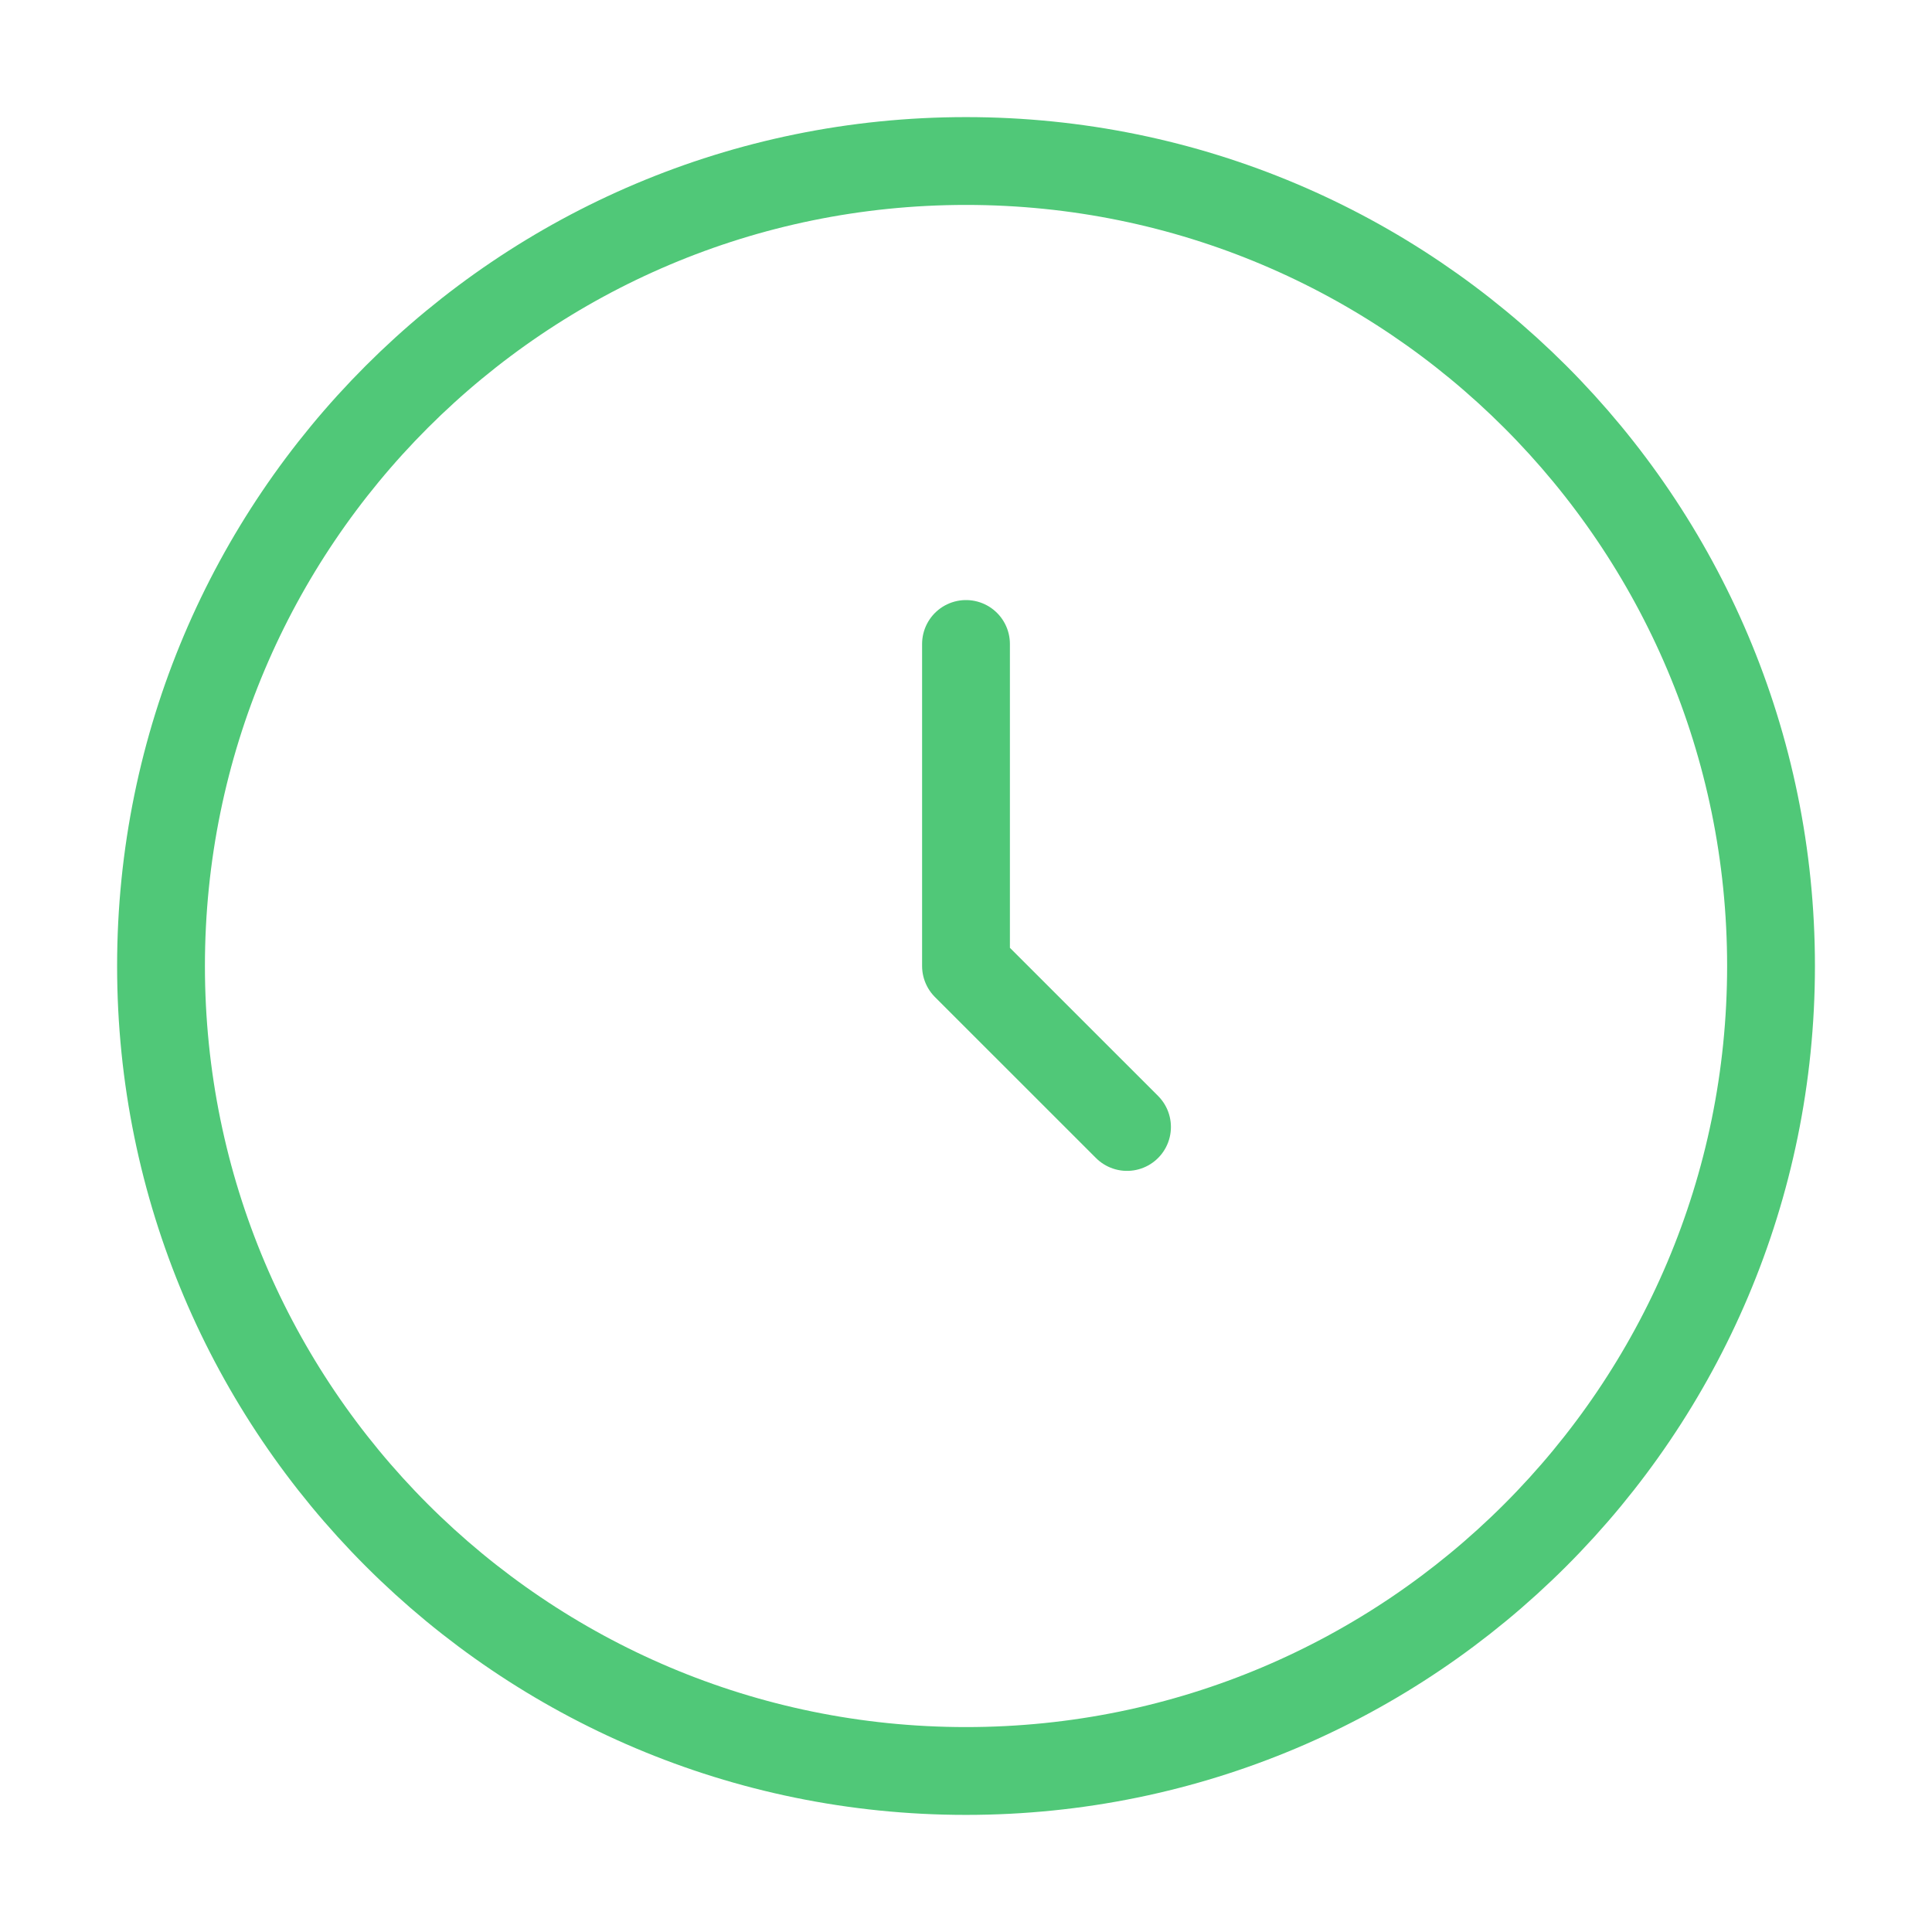
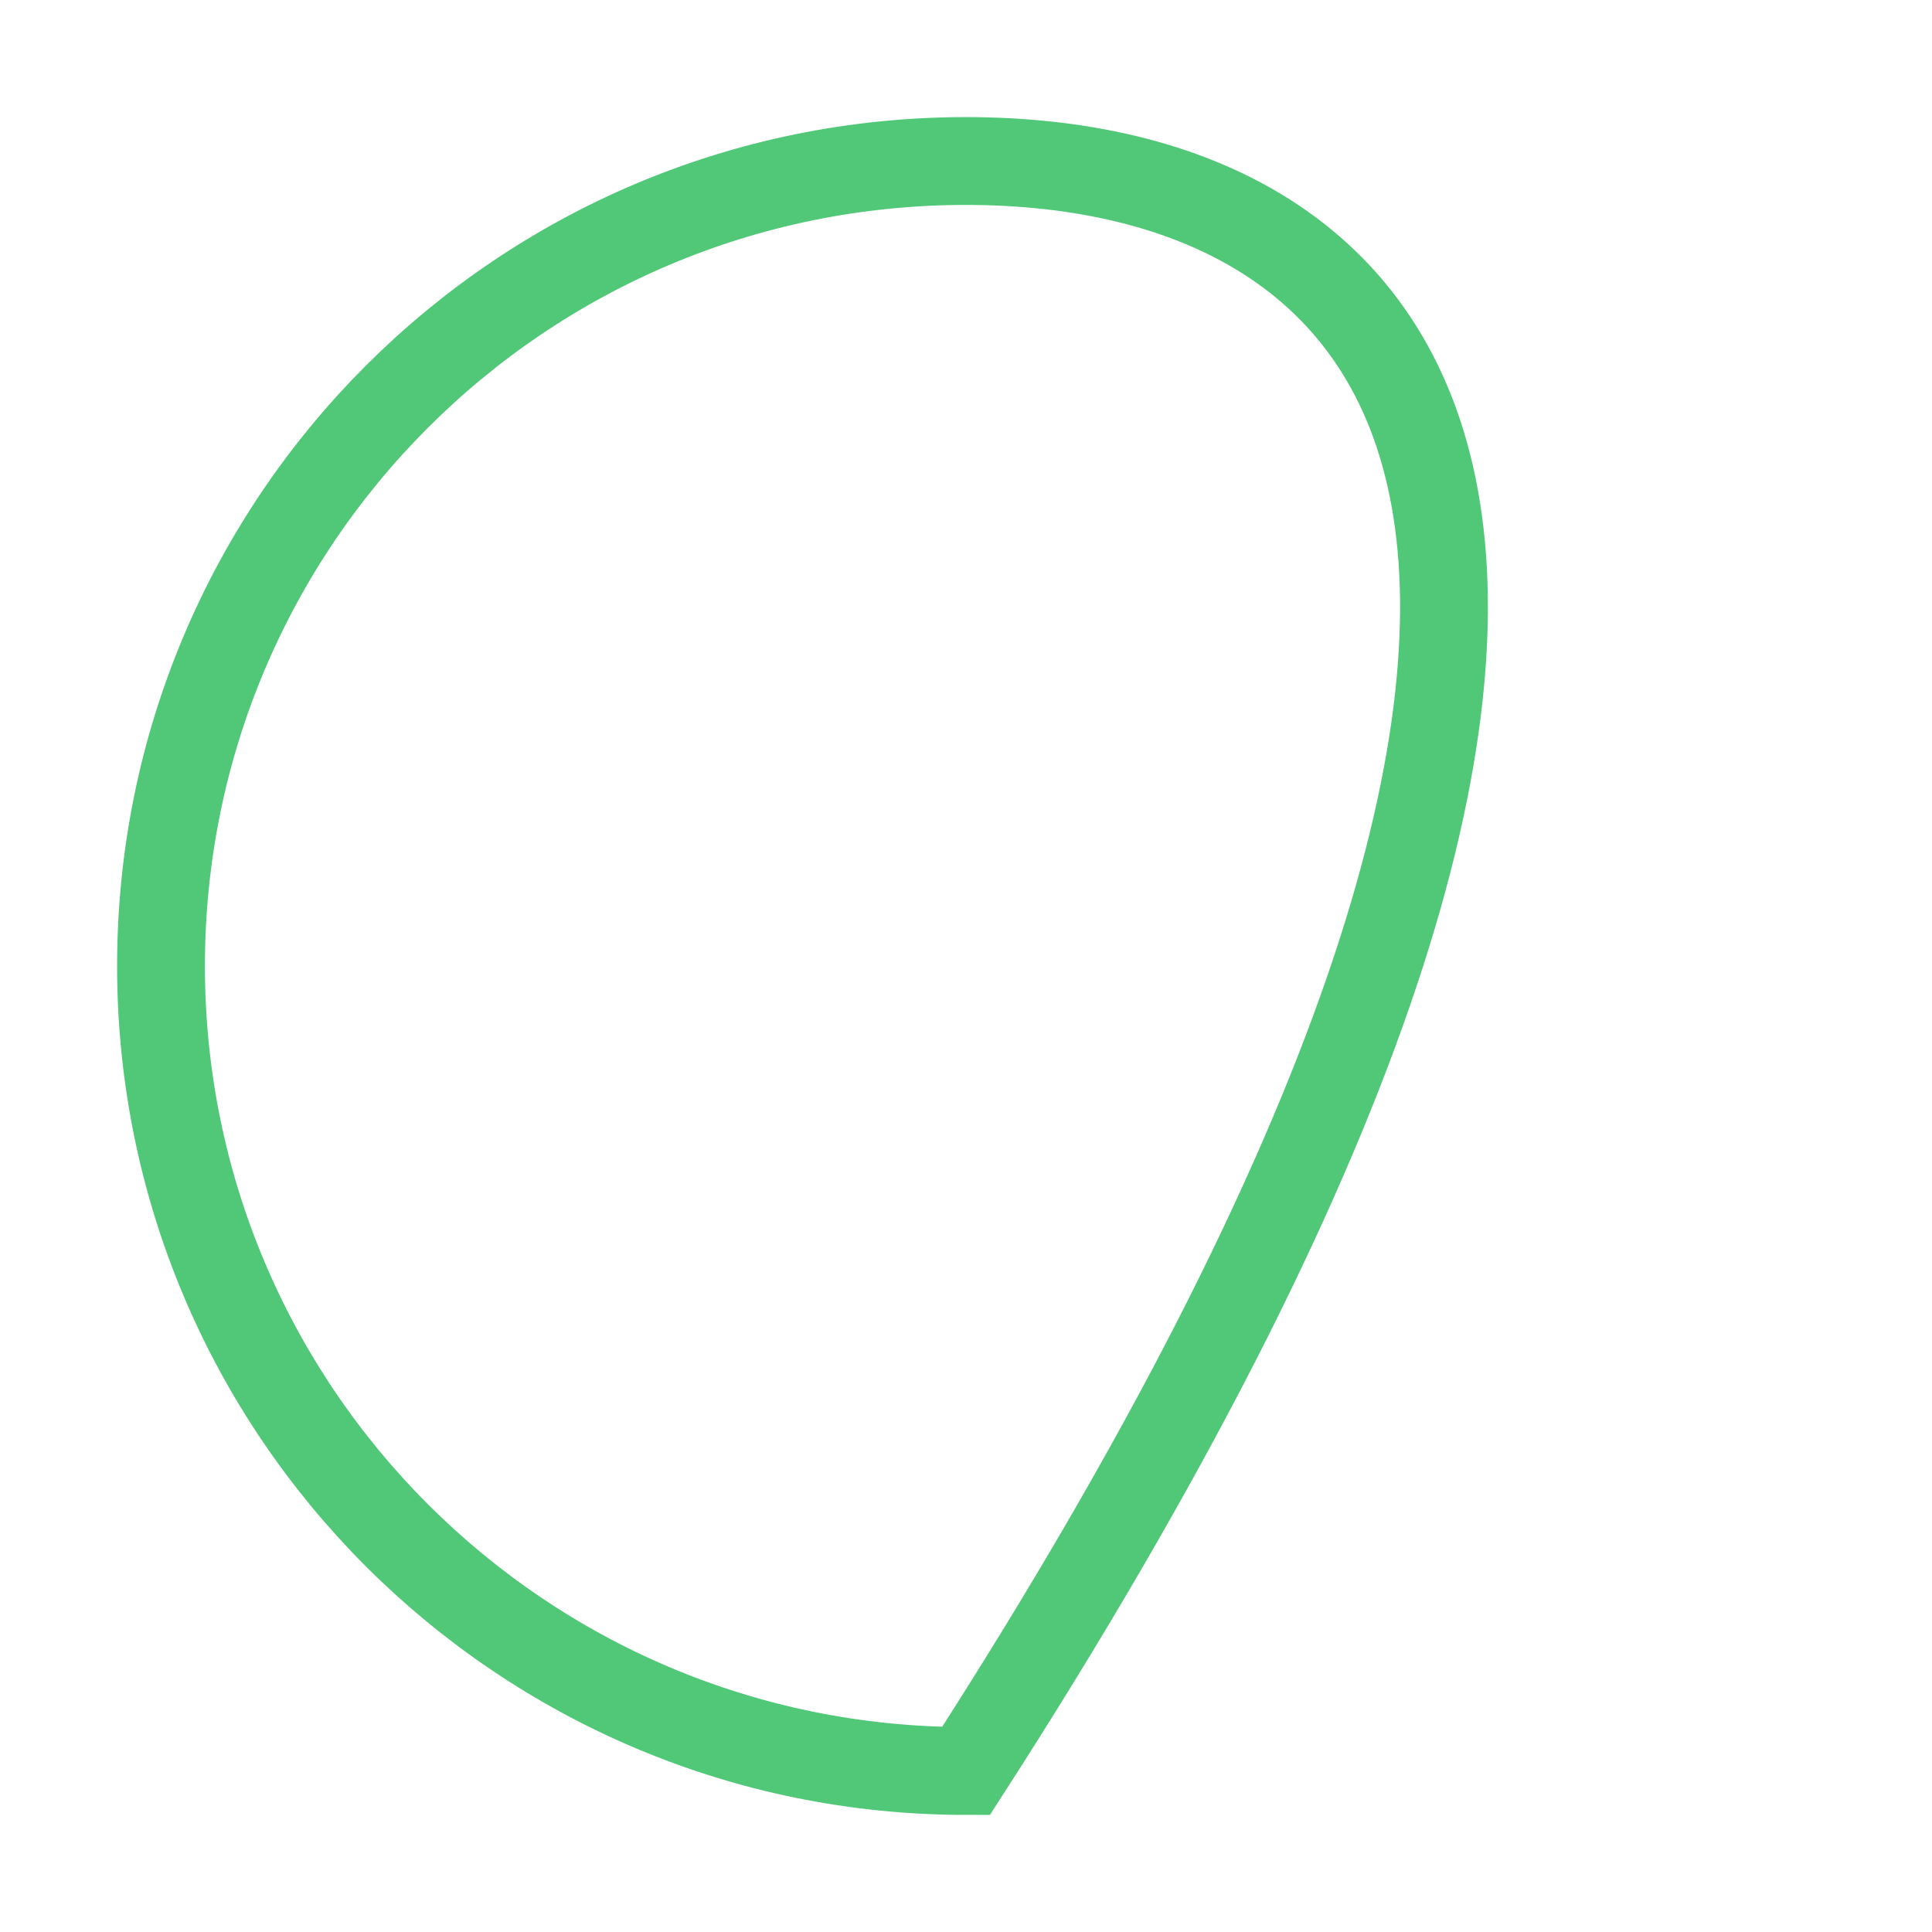
<svg xmlns="http://www.w3.org/2000/svg" width="44" height="44" viewBox="0 0 44 44" fill="none">
-   <path d="M22 40.333C32.126 40.333 40.334 32.125 40.334 22C40.334 11.875 32.126 3.667 22 3.667C11.875 3.667 3.667 11.875 3.667 22C3.667 32.125 11.875 40.333 22 40.333Z" stroke="#50C878" stroke-width="2" />
-   <path d="M22 14.666V22L25.667 25.666" stroke="#50C878" stroke-width="2" stroke-linecap="round" stroke-linejoin="round" />
+   <path d="M22 40.333C40.334 11.875 32.126 3.667 22 3.667C11.875 3.667 3.667 11.875 3.667 22C3.667 32.125 11.875 40.333 22 40.333Z" stroke="#50C878" stroke-width="2" />
</svg>